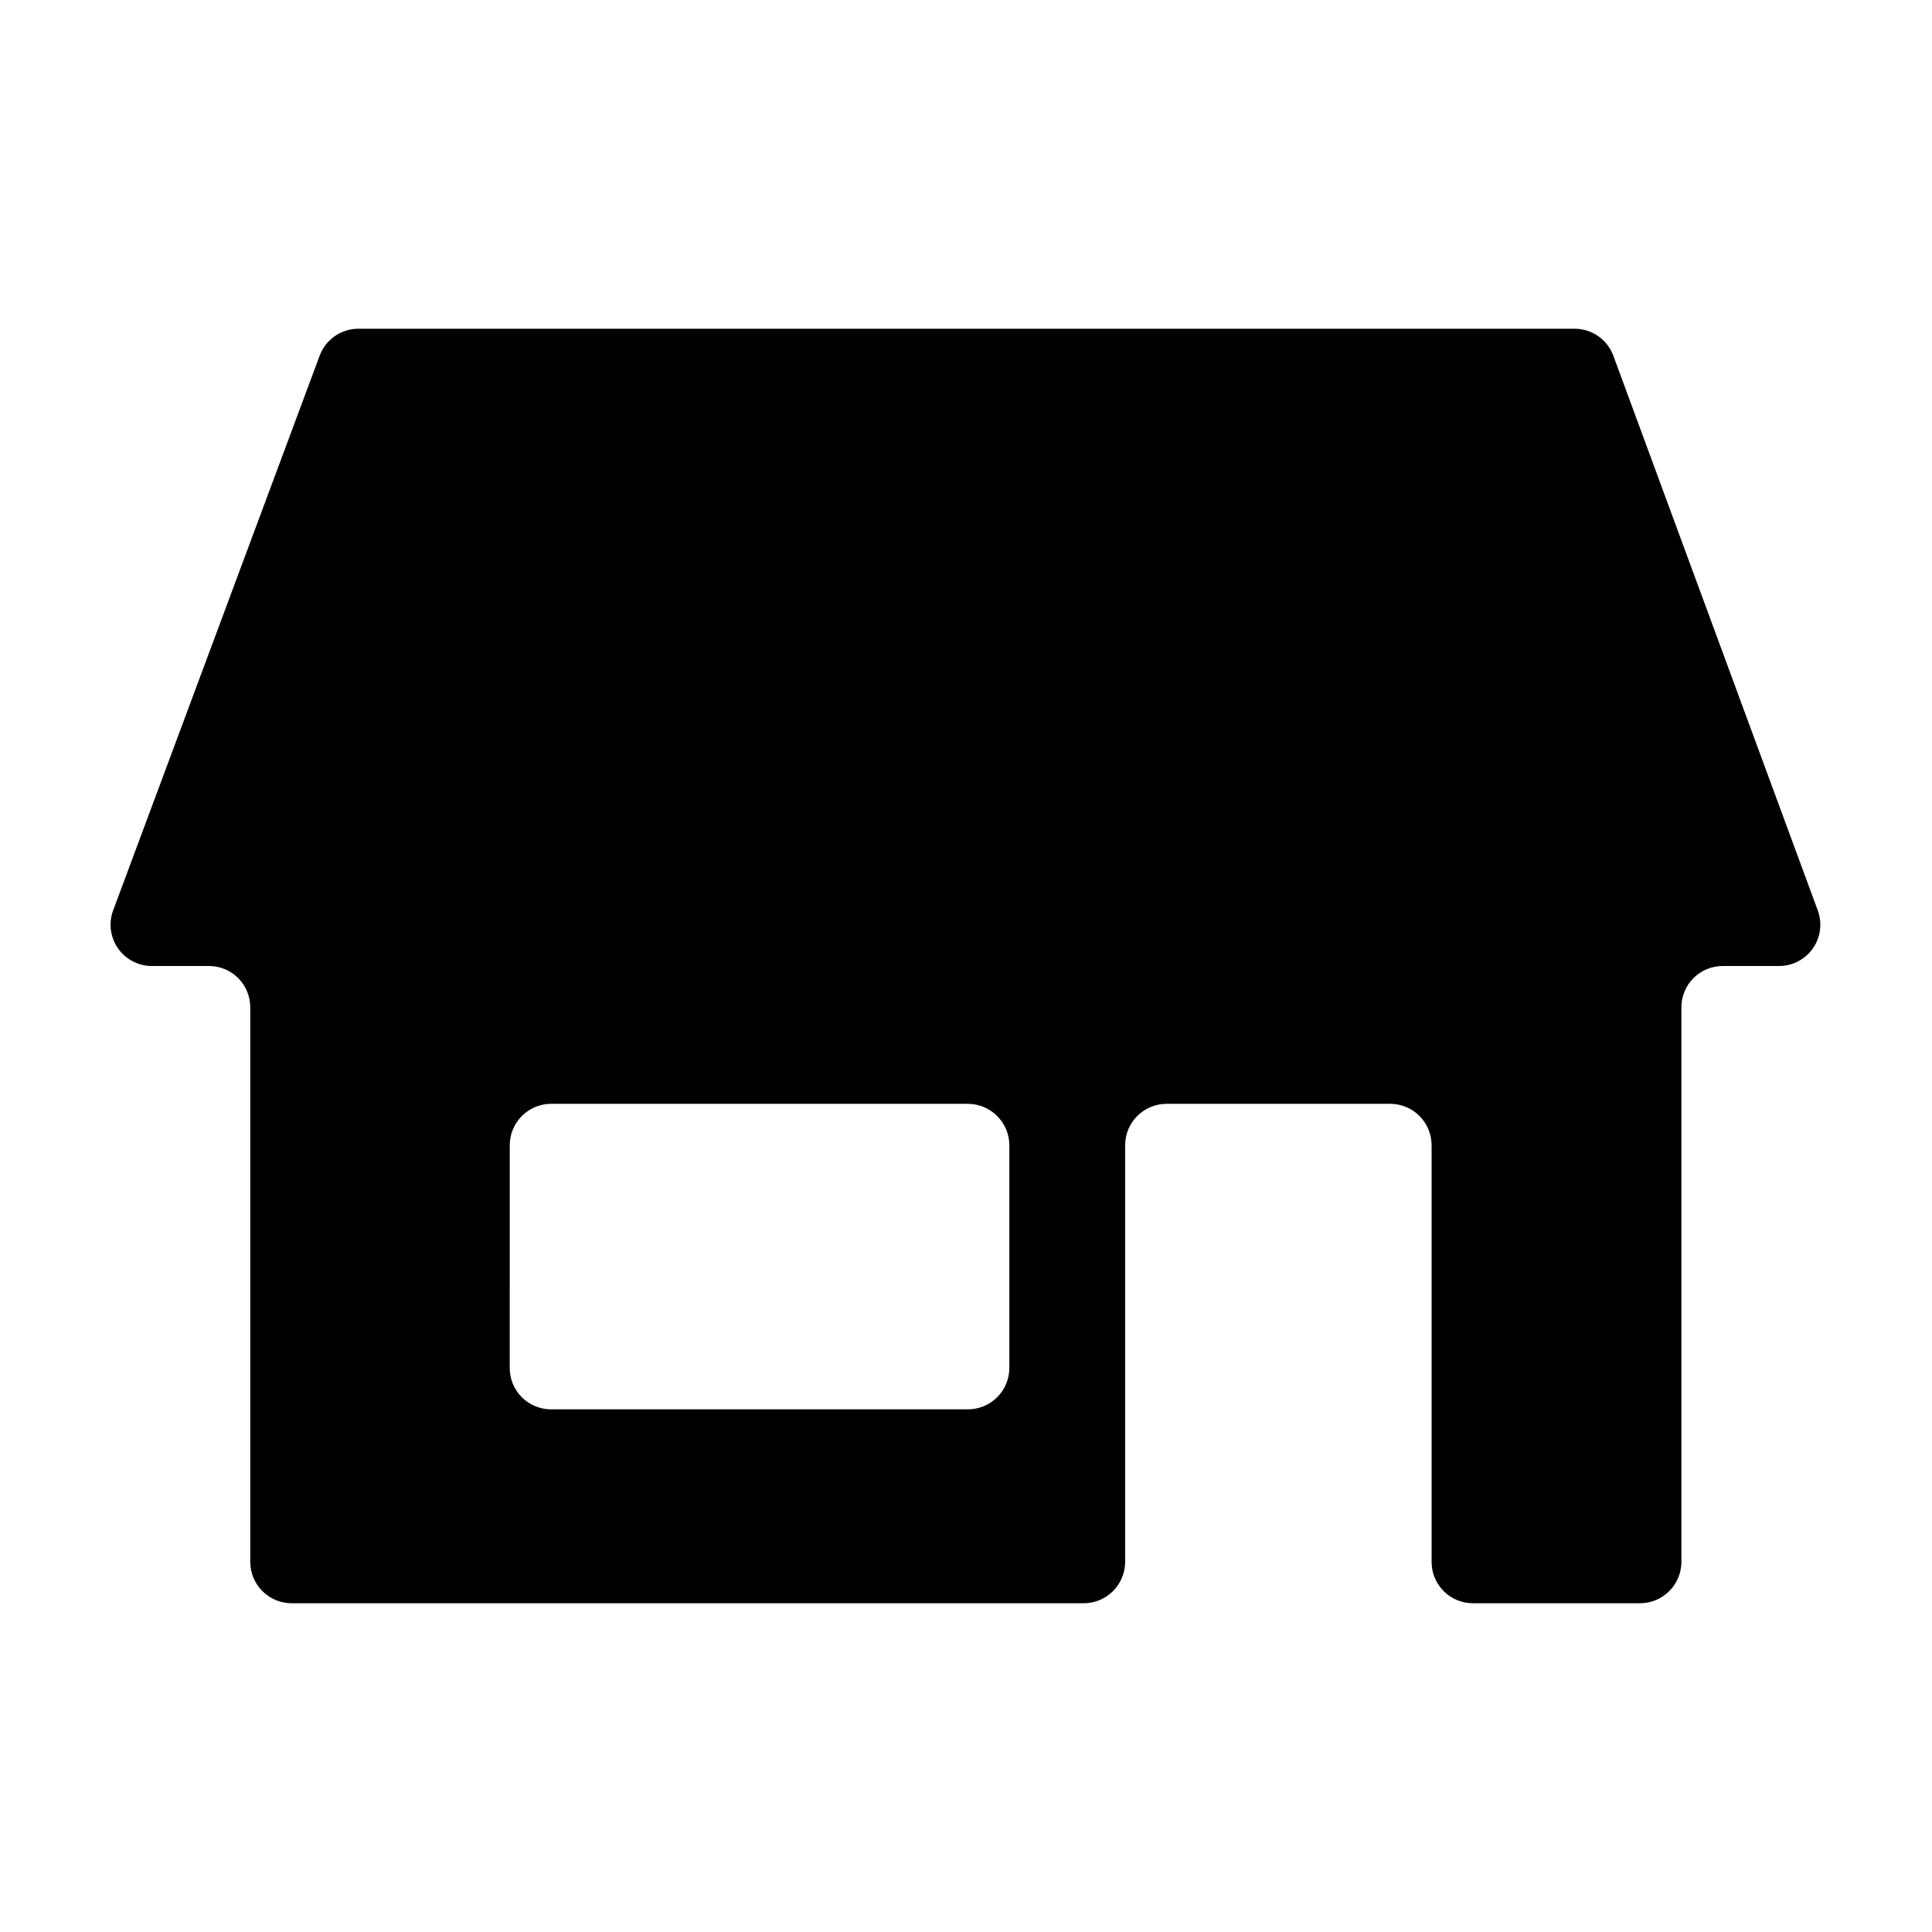
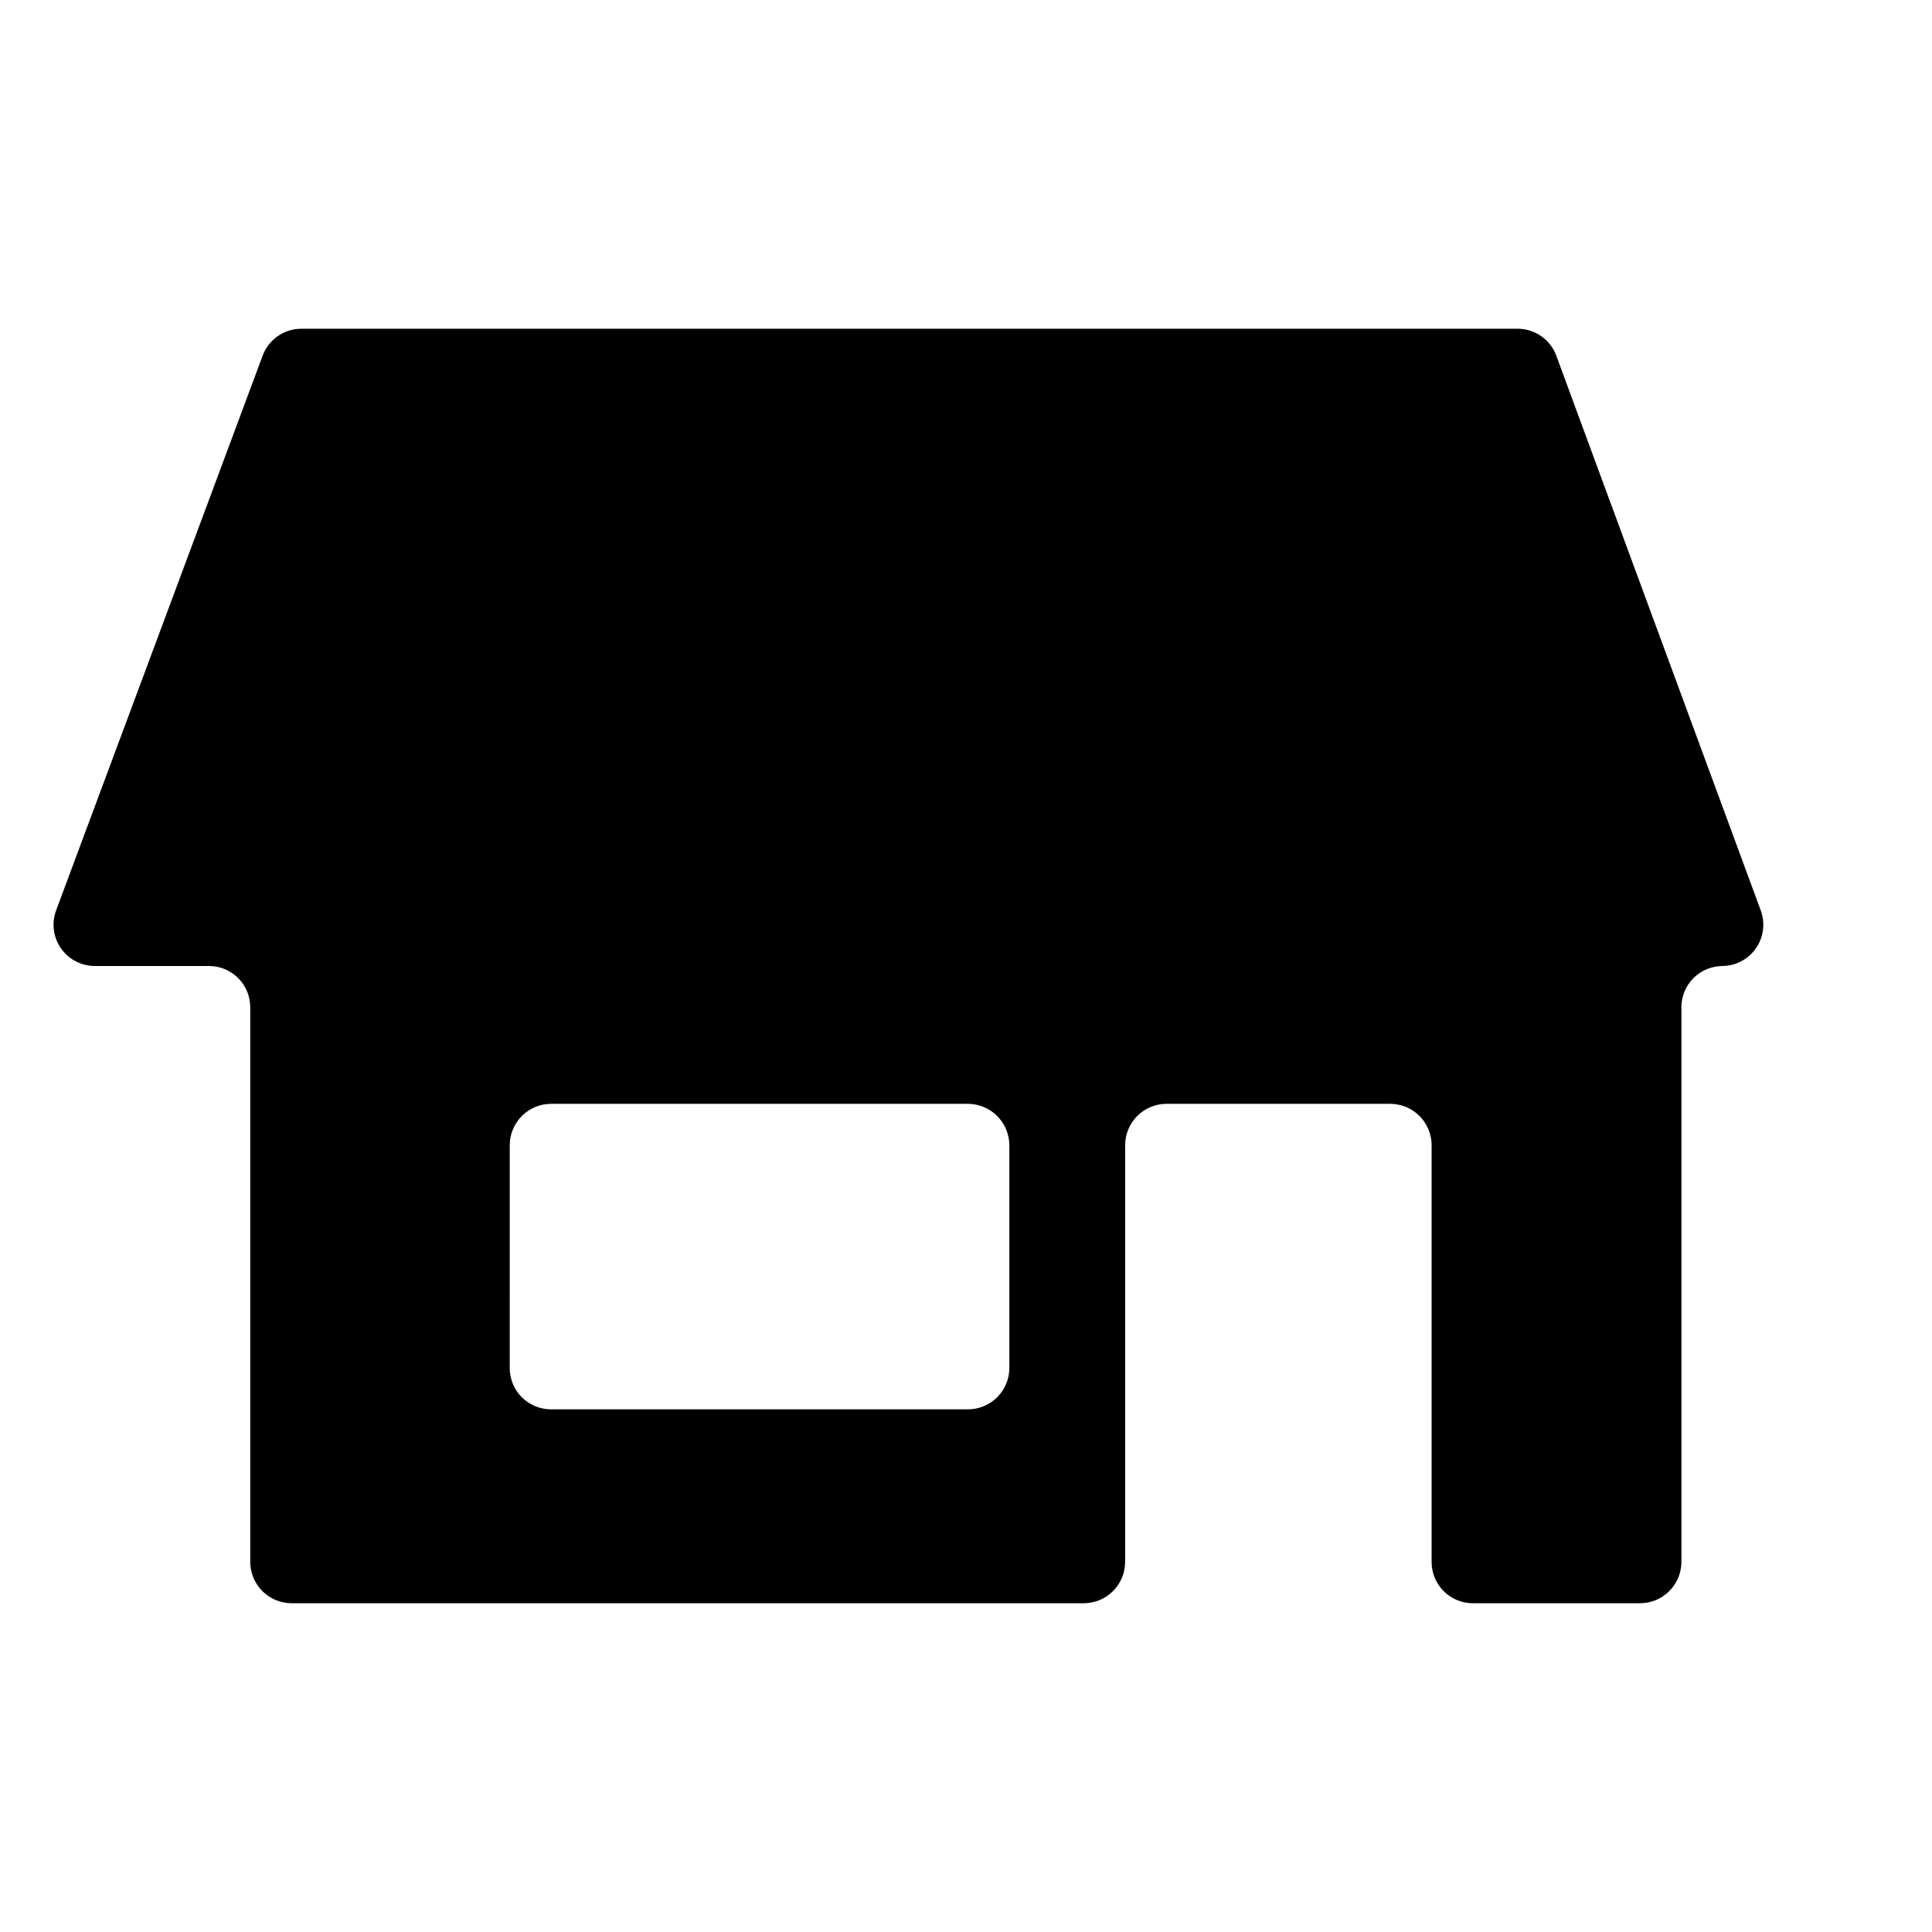
<svg xmlns="http://www.w3.org/2000/svg" fill="#000000" width="800px" height="800px" version="1.1" viewBox="144 144 512 512">
-   <path d="m184.27 400h15.117c2.906 0 5.695 1.156 7.746 3.219 2.055 2.062 3.199 4.856 3.184 7.762v146.96c0.031 6.047 4.938 10.934 10.984 10.934h209.89c6.047 0 10.957-4.887 10.984-10.934v-110.43c0-6.047 4.887-10.957 10.934-10.984h59.348c6.047 0.027 10.934 4.938 10.934 10.984v110.43c0 2.91 1.156 5.699 3.219 7.75 2.062 2.051 4.856 3.199 7.762 3.184h44.234c6.047 0 10.957-4.887 10.984-10.934v-146.96c-0.012-2.906 1.133-5.699 3.184-7.762s4.84-3.219 7.75-3.219h15.113c3.555-0.055 6.863-1.832 8.867-4.769s2.453-6.664 1.211-9.992l-54.16-146.96c-1.562-4.238-5.562-7.082-10.078-7.156h-322.69c-4.516 0.074-8.52 2.918-10.078 7.156l-54.715 146.96c-1.258 3.363-0.781 7.129 1.27 10.074 2.051 2.945 5.418 4.699 9.008 4.688zm94.82 47.508c0-6.047 4.887-10.957 10.93-10.984h110.49c6.051 0.027 10.953 4.93 10.98 10.984v58.996c0 2.914-1.156 5.707-3.215 7.766-2.062 2.059-4.856 3.219-7.766 3.219h-110.44c-2.918 0.012-5.719-1.141-7.781-3.203s-3.215-4.863-3.199-7.781z" />
+   <path d="m184.27 400h15.117c2.906 0 5.695 1.156 7.746 3.219 2.055 2.062 3.199 4.856 3.184 7.762v146.96c0.031 6.047 4.938 10.934 10.984 10.934h209.89c6.047 0 10.957-4.887 10.984-10.934v-110.43c0-6.047 4.887-10.957 10.934-10.984h59.348c6.047 0.027 10.934 4.938 10.934 10.984v110.43c0 2.91 1.156 5.699 3.219 7.75 2.062 2.051 4.856 3.199 7.762 3.184h44.234c6.047 0 10.957-4.887 10.984-10.934v-146.96c-0.012-2.906 1.133-5.699 3.184-7.762s4.84-3.219 7.75-3.219c3.555-0.055 6.863-1.832 8.867-4.769s2.453-6.664 1.211-9.992l-54.16-146.96c-1.562-4.238-5.562-7.082-10.078-7.156h-322.69c-4.516 0.074-8.52 2.918-10.078 7.156l-54.715 146.96c-1.258 3.363-0.781 7.129 1.27 10.074 2.051 2.945 5.418 4.699 9.008 4.688zm94.82 47.508c0-6.047 4.887-10.957 10.93-10.984h110.49c6.051 0.027 10.953 4.93 10.98 10.984v58.996c0 2.914-1.156 5.707-3.215 7.766-2.062 2.059-4.856 3.219-7.766 3.219h-110.44c-2.918 0.012-5.719-1.141-7.781-3.203s-3.215-4.863-3.199-7.781z" />
</svg>